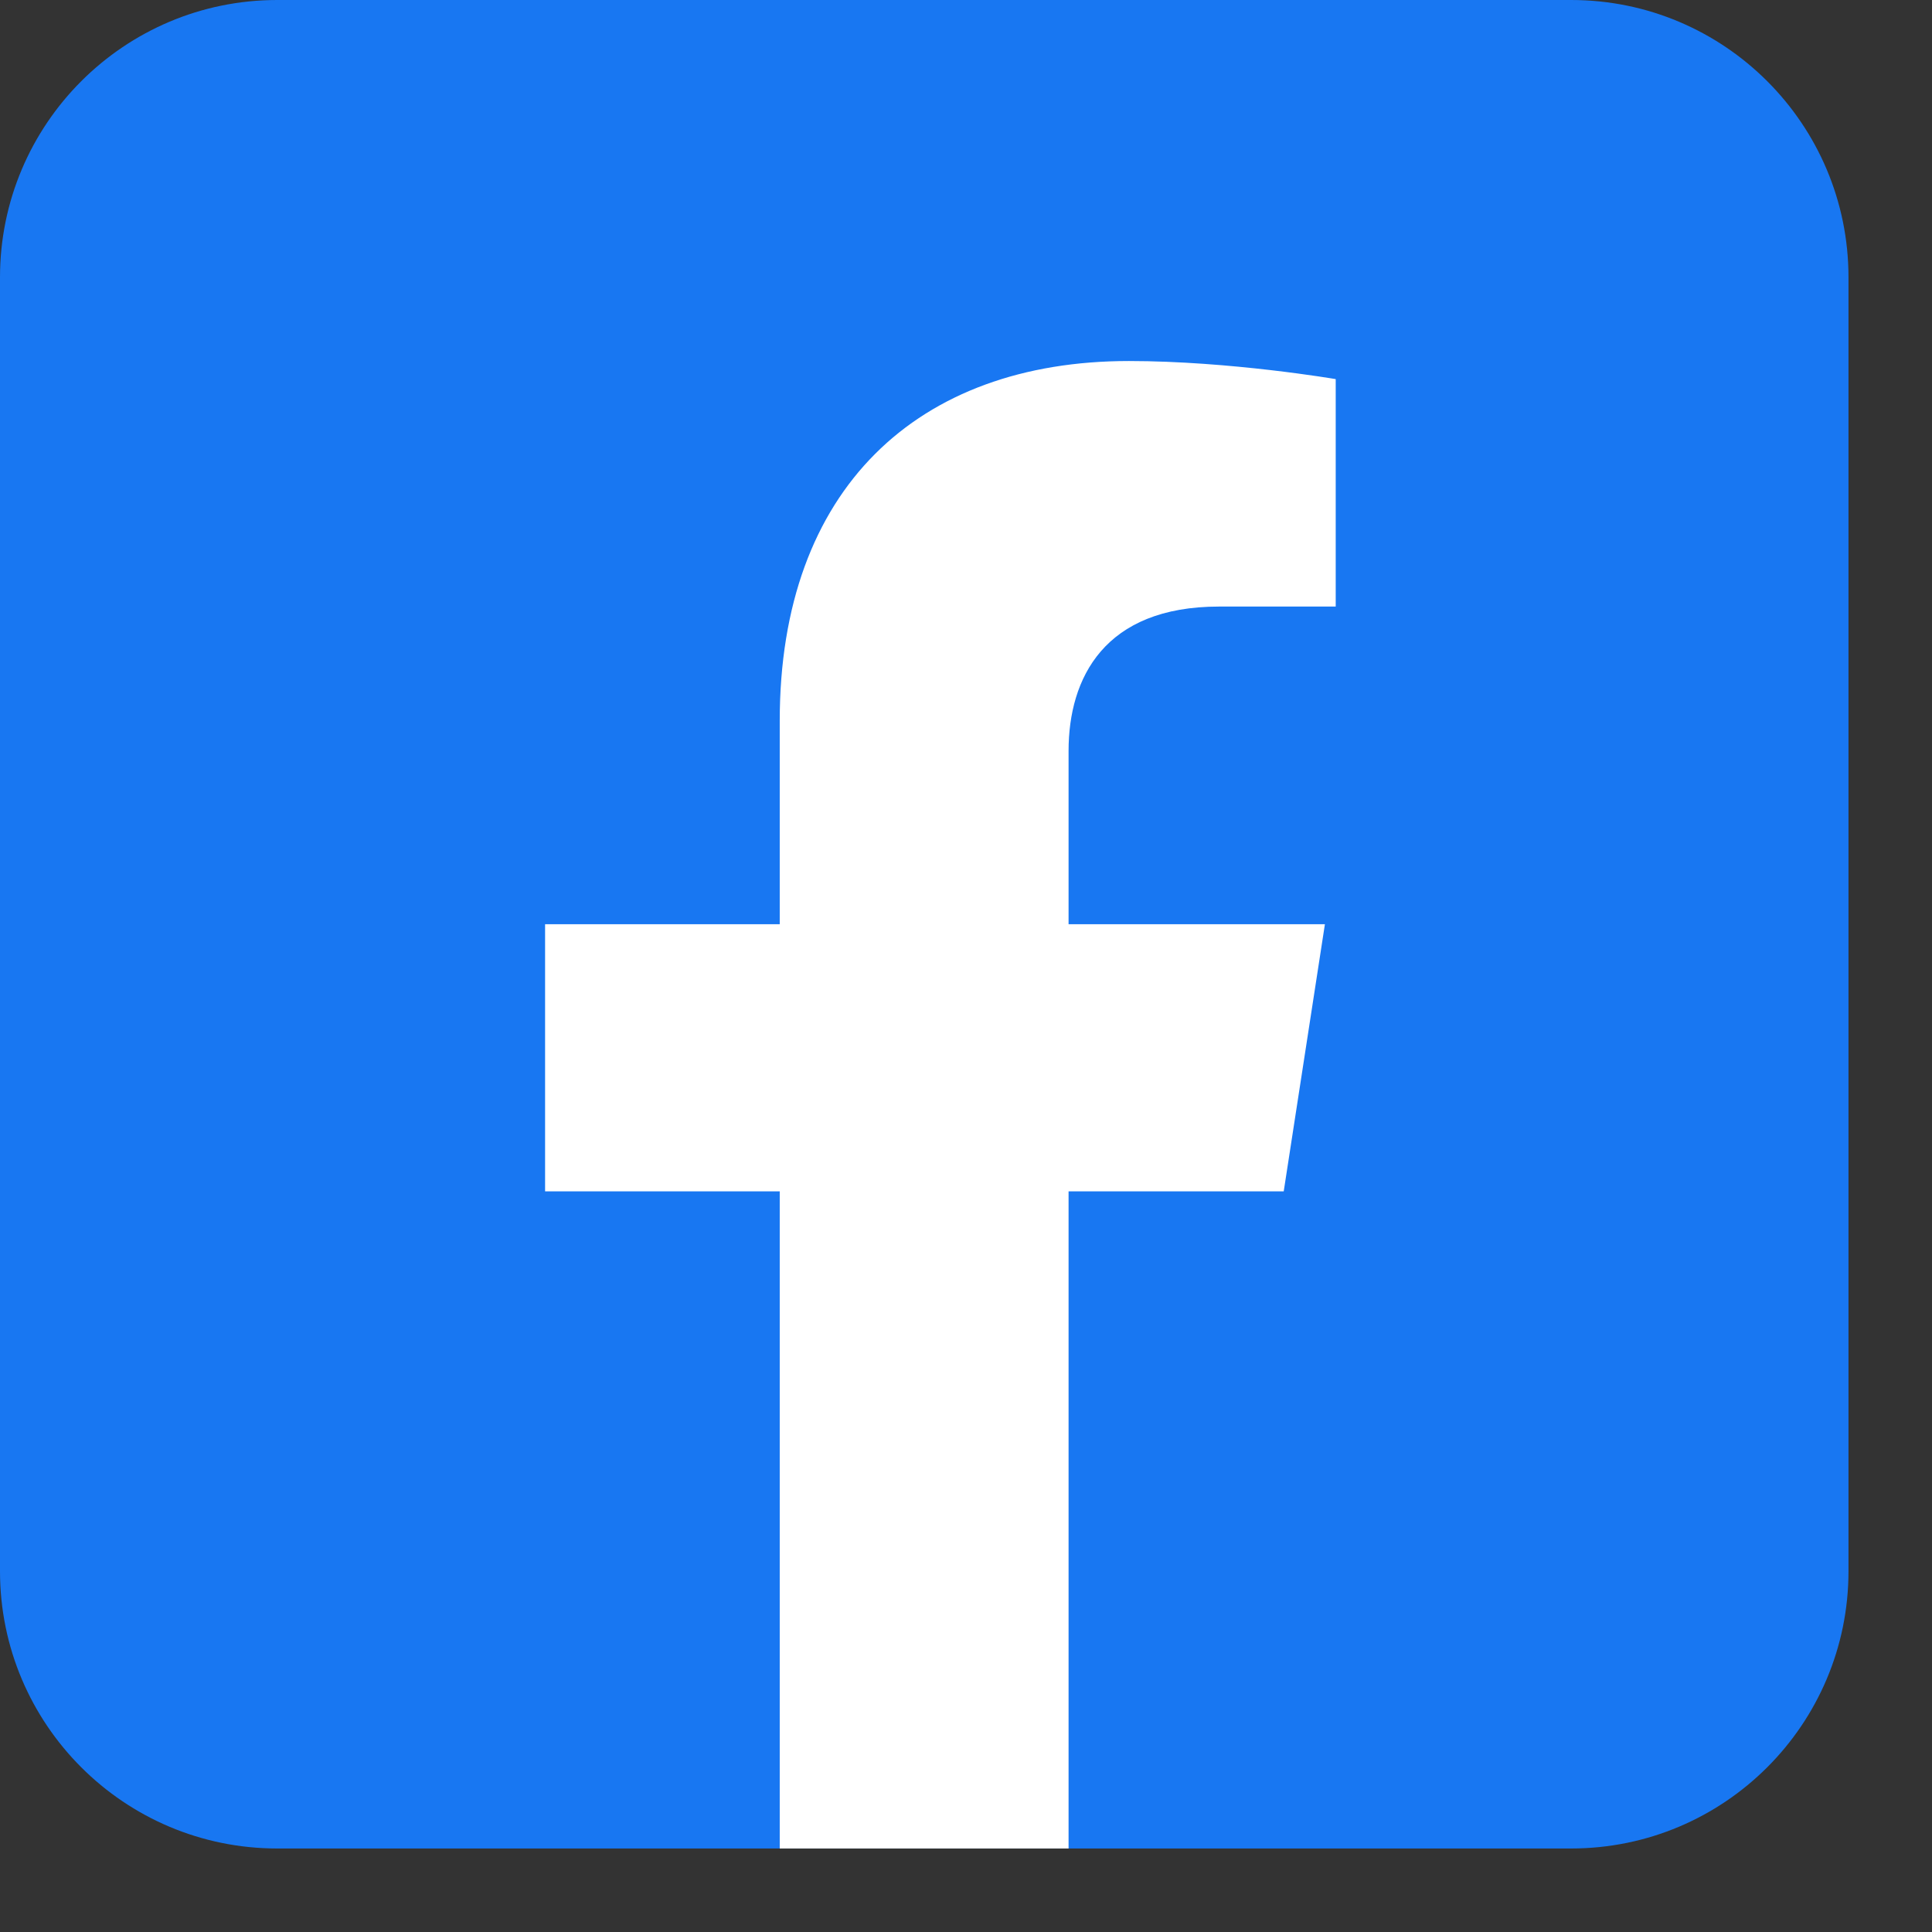
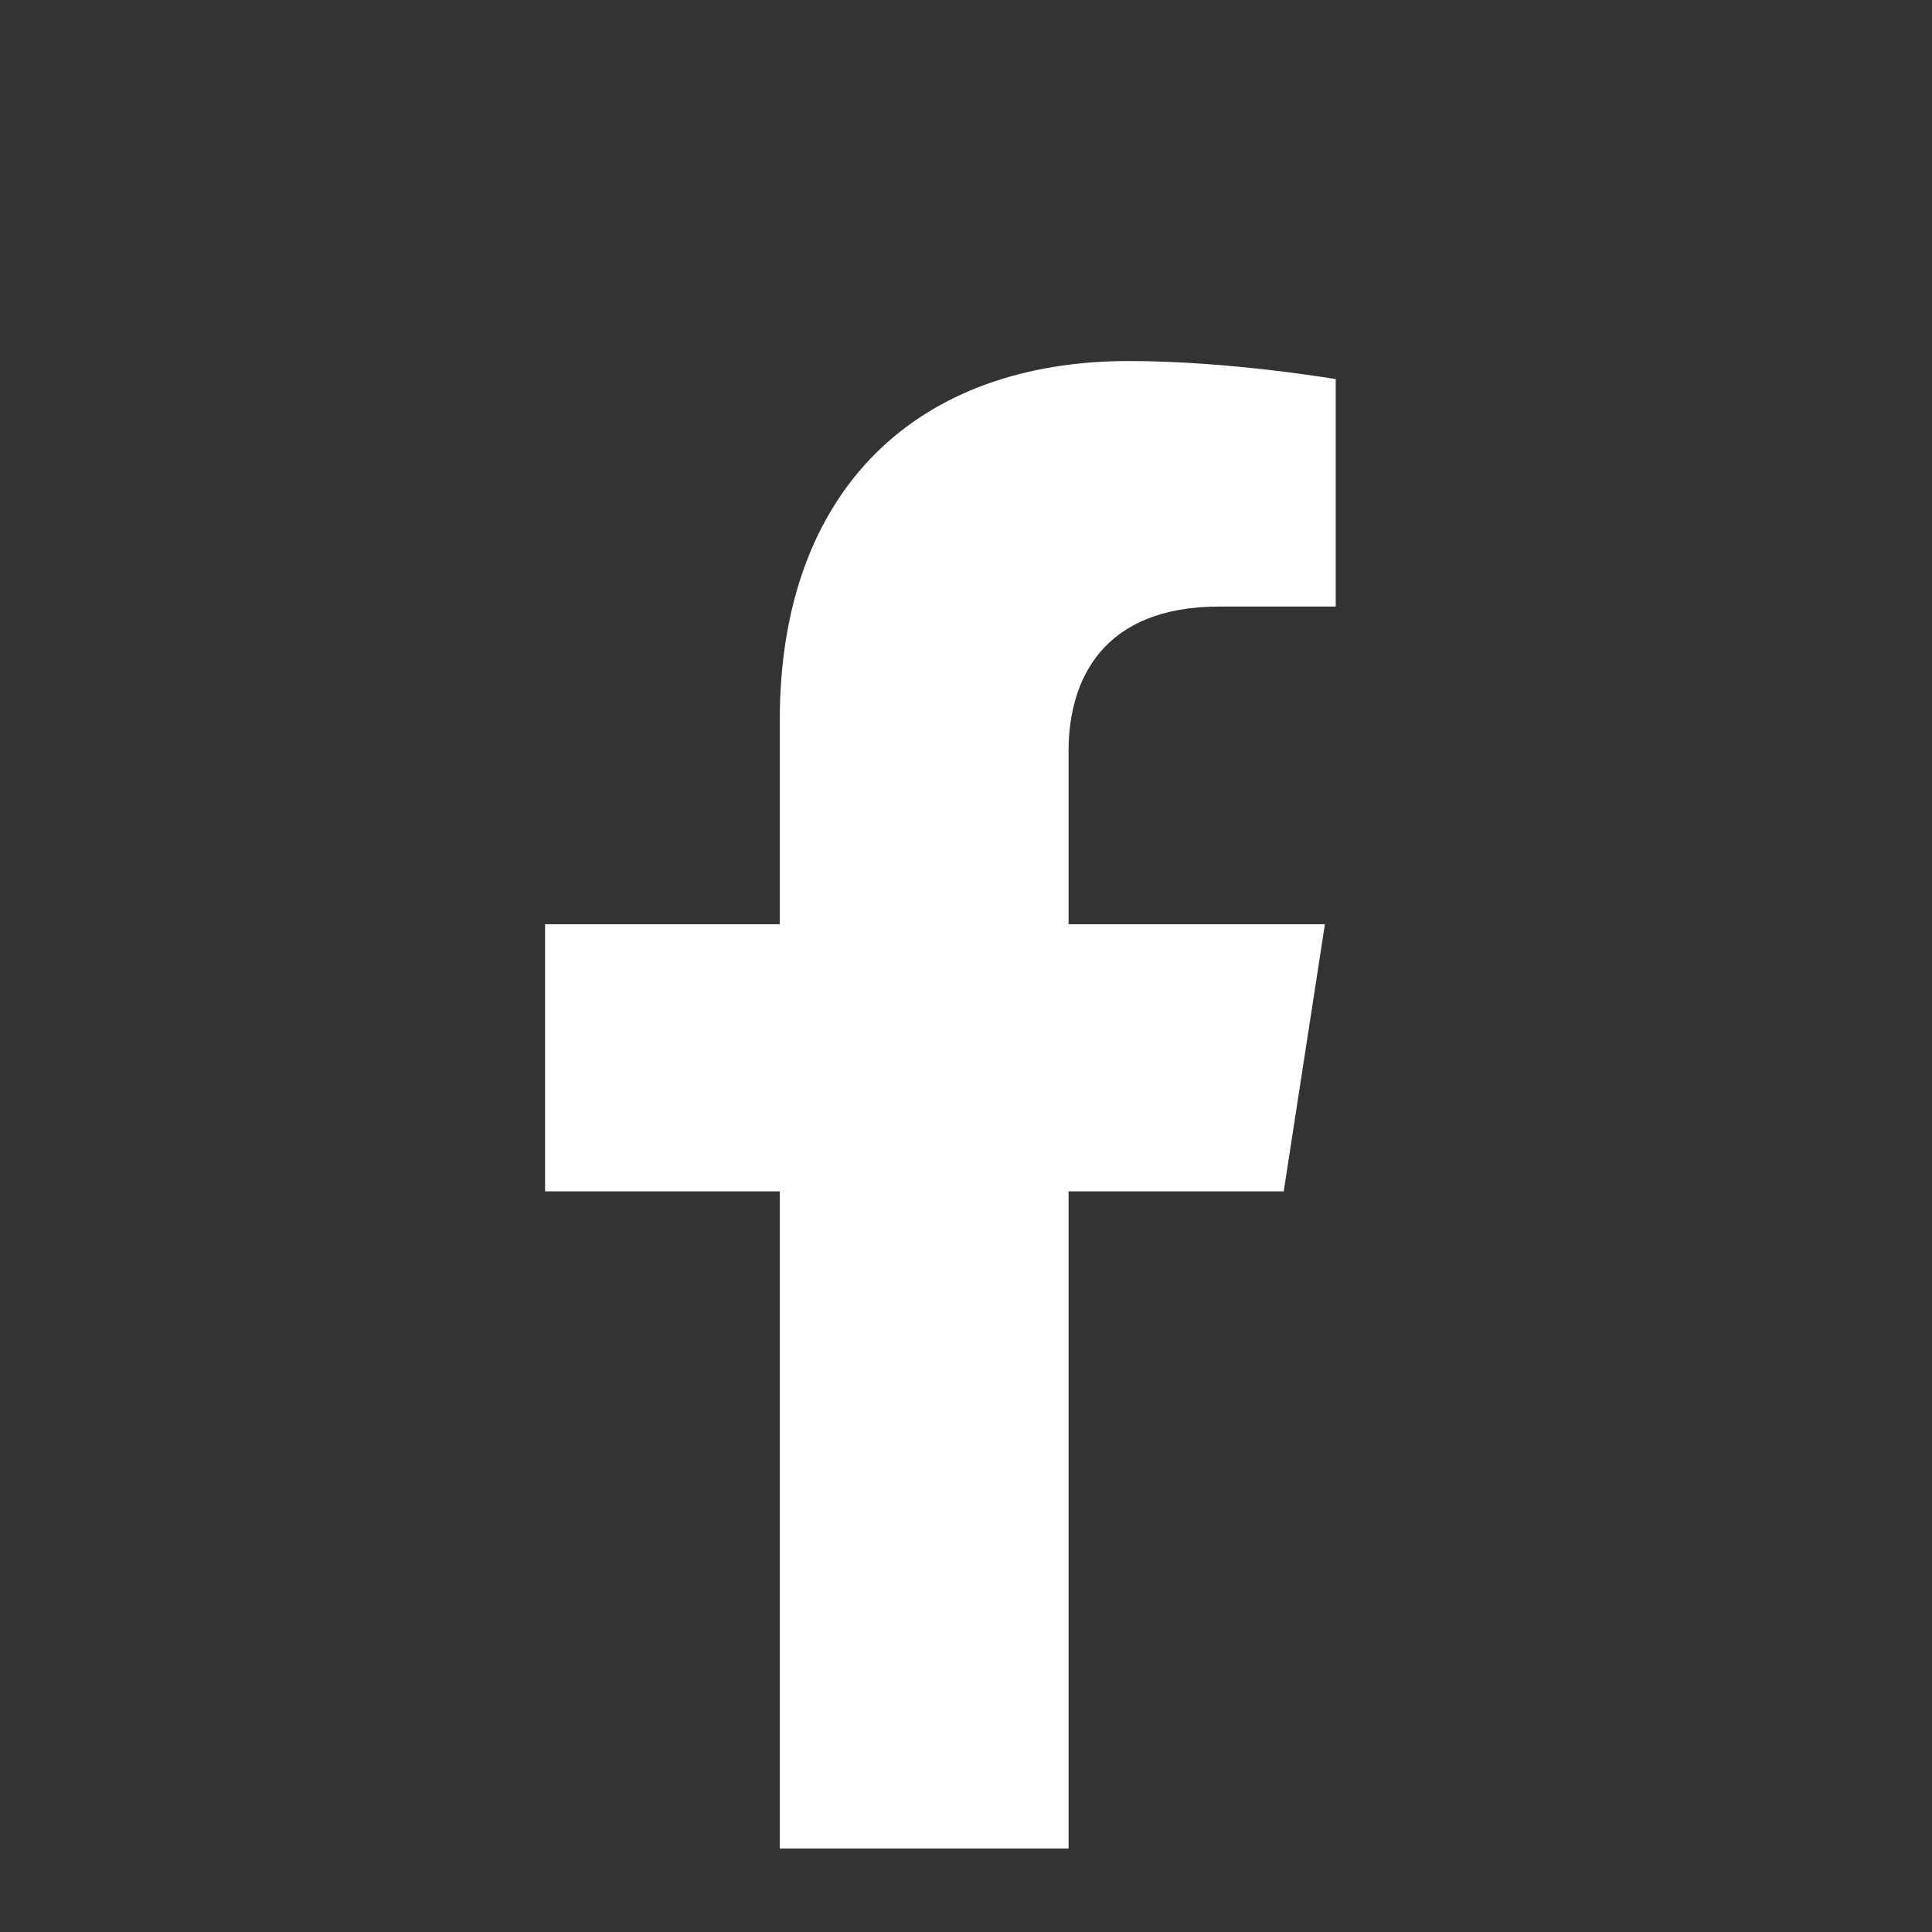
<svg xmlns="http://www.w3.org/2000/svg" width="22" height="22" viewBox="0 0 22 22" fill="none">
  <rect x="0" y="0" width="22" height="22" fill="#333333" stroke="none" />
-   <path d="M17.891 0H3.157C1.414 0 0 1.414 0 3.158V17.892C0 19.635 1.414 21.049 3.157 21.049H17.891C19.635 21.049 21.049 19.635 21.049 17.892V3.158C21.049 1.414 19.635 0 17.891 0Z" fill="#1877F2" />
  <path d="M14.618 13.566L15.087 10.524H12.168V8.551C12.168 7.721 12.575 6.907 13.882 6.907H15.21V4.317C15.21 4.317 14.006 4.111 12.855 4.111C10.45 4.111 8.879 5.566 8.879 8.206V10.524H6.207V13.566H8.879V21.049H12.168V13.566H14.618Z" fill="white" />
</svg>